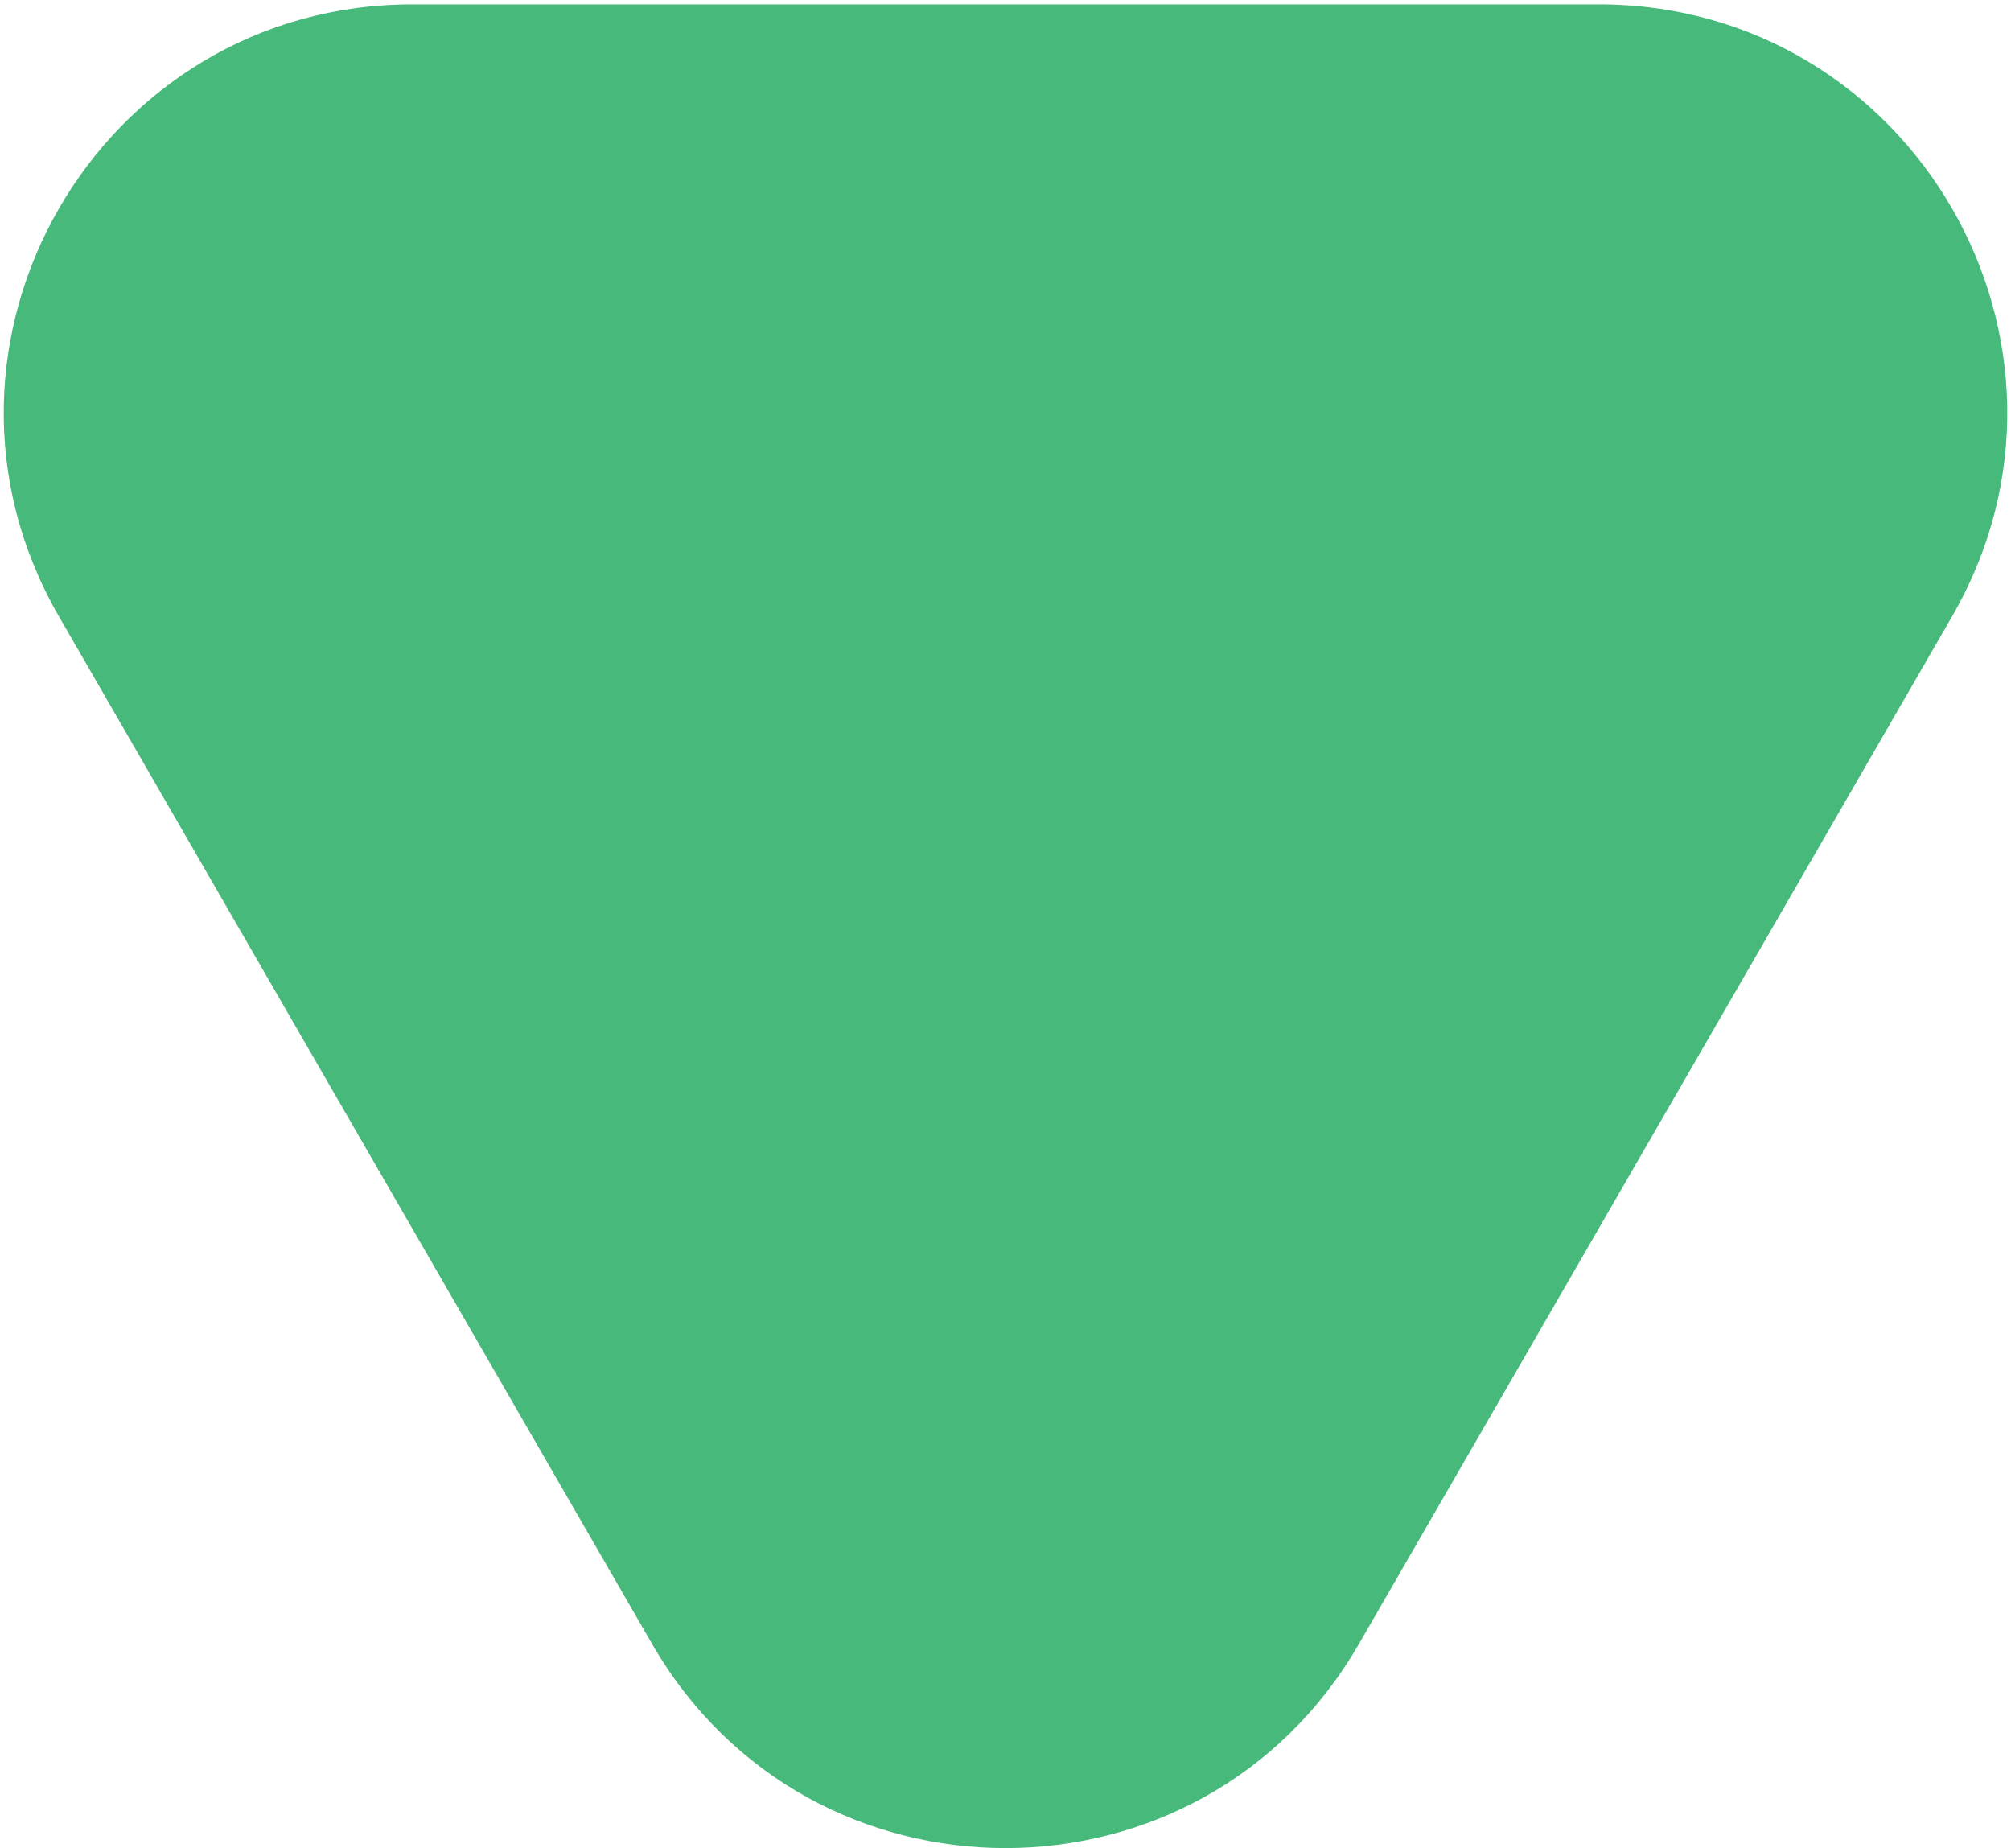
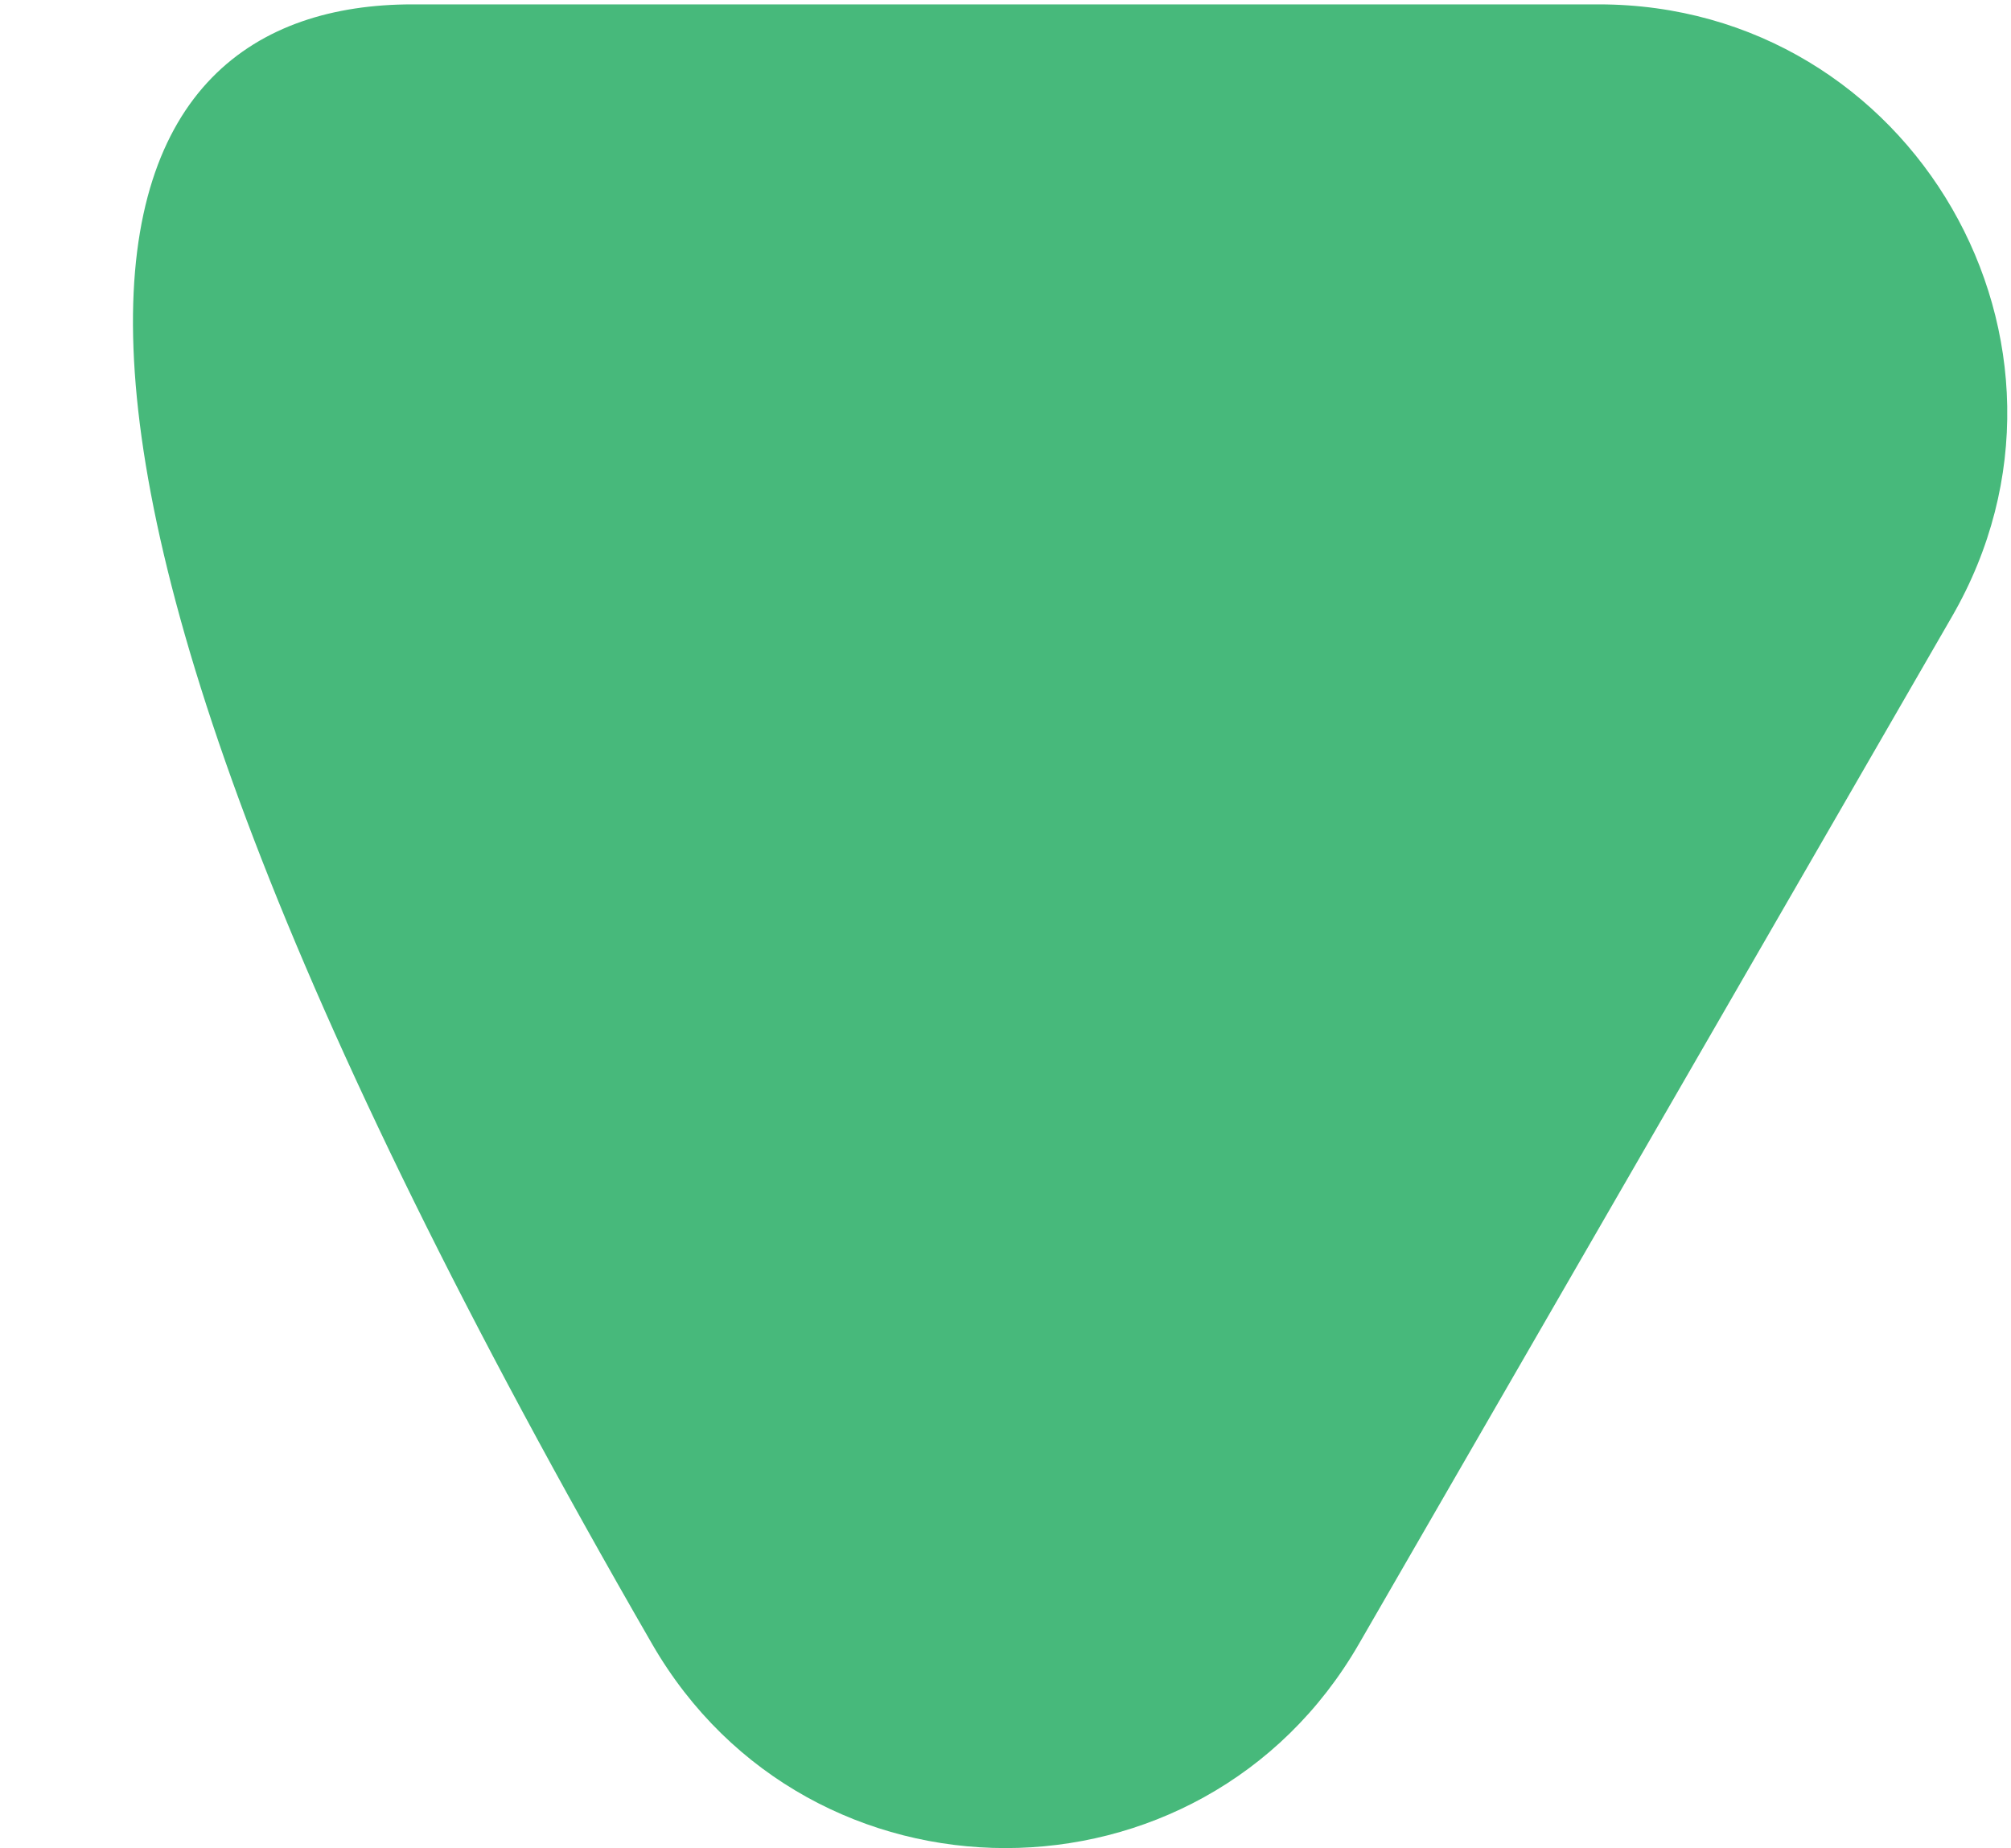
<svg xmlns="http://www.w3.org/2000/svg" width="345" height="317" viewBox="0 0 345 317" fill="none">
-   <path d="M233.122 282C206.179 328.667 138.821 328.667 111.878 282L10.12 105.75C-16.823 59.083 16.856 0.75 70.742 0.75L274.258 0.75C328.144 0.75 361.823 59.083 334.88 105.75L233.122 282Z" fill="#47B97B" />
+   <path d="M233.122 282C206.179 328.667 138.821 328.667 111.878 282C-16.823 59.083 16.856 0.75 70.742 0.75L274.258 0.75C328.144 0.75 361.823 59.083 334.88 105.75L233.122 282Z" fill="#47B97B" />
</svg>